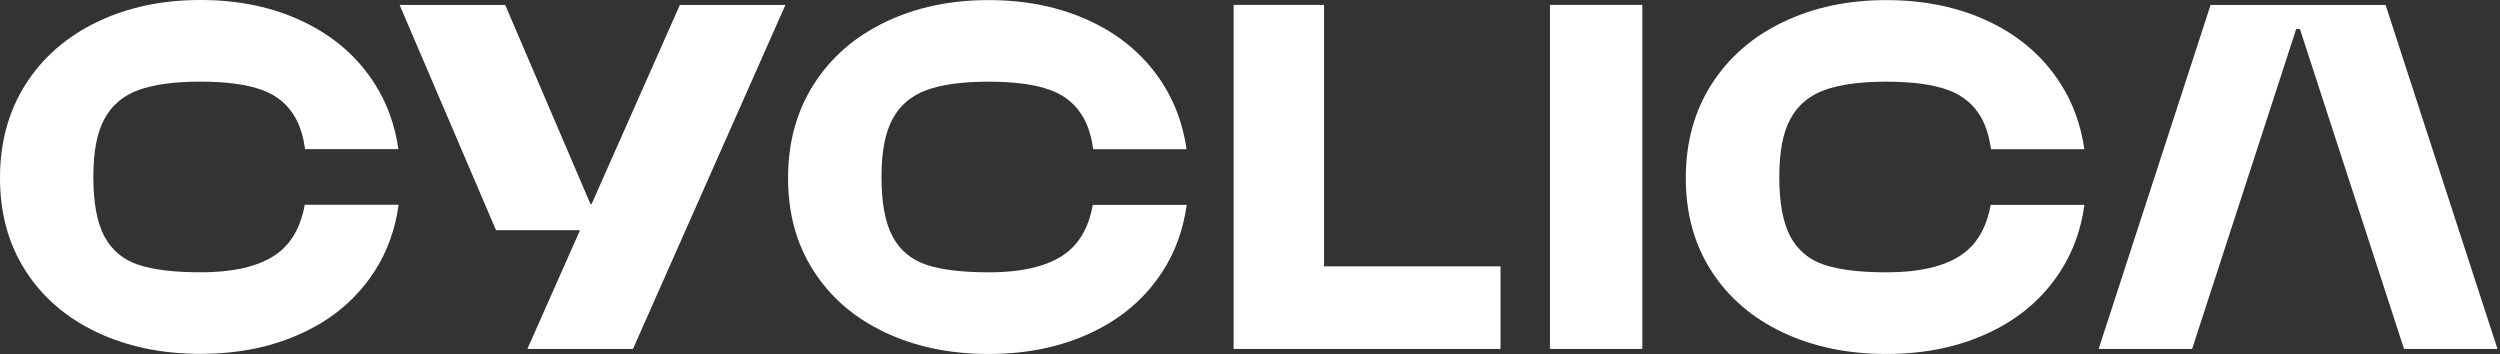
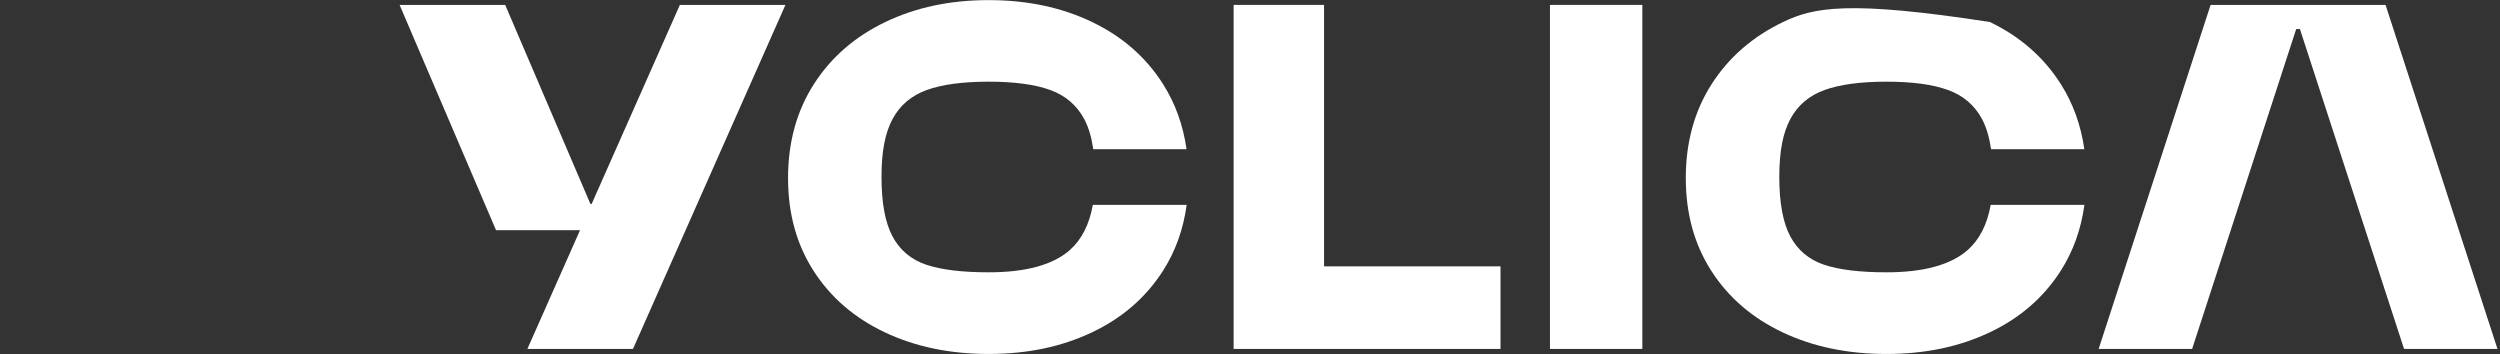
<svg xmlns="http://www.w3.org/2000/svg" width="226" height="32" viewBox="0 0 226 32" fill="none">
  <rect x="0" y="0" width="226" height="32" fill="#333333" stroke="none" />
  <path d="M119.695 0.443H111.519V31.543H135.646V24.079H119.695V0.443Z" fill="white" />
  <path d="M148.467 0.443H140.116V31.543H148.467V0.443Z" fill="white" />
-   <path d="M25.478 22.593C23.952 23.94 21.502 24.615 18.126 24.615C15.728 24.615 13.846 24.387 12.483 23.928C11.121 23.468 10.106 22.617 9.438 21.374C8.771 20.131 8.439 18.337 8.439 16C8.439 13.662 8.771 12 9.438 10.757C10.106 9.514 11.133 8.639 12.527 8.136C13.918 7.632 15.784 7.38 18.126 7.38C20.467 7.38 22.325 7.632 23.7 8.136C25.078 8.639 26.098 9.514 26.765 10.757C27.156 11.488 27.424 12.403 27.584 13.482H36.015C35.704 11.316 35.004 9.354 33.894 7.604C32.351 5.175 30.213 3.301 27.472 1.986C24.739 0.659 21.622 0 18.126 0C14.629 0 11.552 0.659 8.795 1.978C6.042 3.297 3.884 5.171 2.33 7.596C0.779 10.026 0 12.855 0 16.084C0 19.312 0.771 22.082 2.31 24.479C3.848 26.877 5.998 28.731 8.751 30.034C11.504 31.336 14.629 31.988 18.126 31.988C21.622 31.988 24.695 31.344 27.432 30.053C30.173 28.767 32.319 26.913 33.874 24.499C35.02 22.717 35.732 20.719 36.035 18.509H27.552C27.232 20.283 26.541 21.646 25.478 22.589V22.593Z" fill="white" />
  <path d="M96.726 22.596C95.2 23.942 92.75 24.617 89.374 24.617C86.976 24.617 85.094 24.39 83.731 23.93C82.369 23.471 81.354 22.619 80.687 21.377C80.019 20.134 79.688 18.34 79.688 16.002C79.688 13.665 80.019 12.002 80.687 10.76C81.354 9.517 82.381 8.642 83.775 8.138C85.166 7.635 87.032 7.383 89.374 7.383C91.715 7.383 93.573 7.635 94.948 8.138C96.327 8.642 97.346 9.517 98.013 10.76C98.405 11.491 98.672 12.406 98.832 13.485H107.264C106.952 11.319 106.253 9.357 105.142 7.607C103.603 5.177 101.462 3.303 98.72 1.988C95.979 0.67 92.862 0.01 89.37 0.01C85.877 0.01 82.793 0.67 80.039 1.988C77.286 3.307 75.128 5.181 73.574 7.607C72.019 10.036 71.24 12.865 71.24 16.094C71.24 19.323 72.011 22.092 73.55 24.49C75.088 26.887 77.238 28.741 79.991 30.044C82.745 31.347 85.869 31.998 89.366 31.998C92.862 31.998 95.935 31.355 98.672 30.064C101.414 28.777 103.559 26.923 105.114 24.51C106.261 22.727 106.972 20.729 107.276 18.52H98.792C98.473 20.294 97.781 21.657 96.718 22.599L96.726 22.596Z" fill="white" />
-   <path d="M179.96 18.516C179.641 20.29 178.95 21.652 177.887 22.596C176.36 23.942 173.911 24.617 170.534 24.617C168.136 24.617 166.254 24.39 164.892 23.93C163.529 23.471 162.514 22.619 161.847 21.377C161.18 20.134 160.848 18.34 160.848 16.002C160.848 13.665 161.18 12.002 161.847 10.76C162.514 9.517 163.541 8.642 164.936 8.138C166.326 7.635 168.192 7.383 170.534 7.383C172.876 7.383 174.734 7.635 176.108 8.138C177.487 8.642 178.506 9.517 179.173 10.76C179.565 11.491 179.833 12.406 179.992 13.485H188.424C188.112 11.319 187.413 9.357 186.302 7.607C184.76 5.177 182.622 3.303 179.881 1.988C177.139 0.67 174.023 0.01 170.526 0.01C167.03 0.01 163.949 0.67 161.196 1.988C158.442 3.307 156.285 5.181 154.73 7.607C153.176 10.036 152.396 12.865 152.396 16.094C152.396 19.323 153.168 22.092 154.706 24.49C156.245 26.887 158.394 28.741 161.148 30.044C163.901 31.347 167.026 31.998 170.522 31.998C174.019 31.998 177.091 31.355 179.829 30.064C182.57 28.777 184.716 26.923 186.27 24.51C187.417 22.727 188.128 20.729 188.432 18.52H179.948L179.96 18.516Z" fill="white" />
+   <path d="M179.96 18.516C179.641 20.29 178.95 21.652 177.887 22.596C176.36 23.942 173.911 24.617 170.534 24.617C168.136 24.617 166.254 24.39 164.892 23.93C163.529 23.471 162.514 22.619 161.847 21.377C161.18 20.134 160.848 18.34 160.848 16.002C160.848 13.665 161.18 12.002 161.847 10.76C162.514 9.517 163.541 8.642 164.936 8.138C166.326 7.635 168.192 7.383 170.534 7.383C172.876 7.383 174.734 7.635 176.108 8.138C177.487 8.642 178.506 9.517 179.173 10.76C179.565 11.491 179.833 12.406 179.992 13.485H188.424C188.112 11.319 187.413 9.357 186.302 7.607C184.76 5.177 182.622 3.303 179.881 1.988C167.03 0.01 163.949 0.67 161.196 1.988C158.442 3.307 156.285 5.181 154.73 7.607C153.176 10.036 152.396 12.865 152.396 16.094C152.396 19.323 153.168 22.092 154.706 24.49C156.245 26.887 158.394 28.741 161.148 30.044C163.901 31.347 167.026 31.998 170.522 31.998C174.019 31.998 177.091 31.355 179.829 30.064C182.57 28.777 184.716 26.923 186.27 24.51C187.417 22.727 188.128 20.729 188.432 18.52H179.948L179.96 18.516Z" fill="white" />
  <path d="M53.485 18.436H53.373L45.669 0.443H36.123L44.842 20.81H52.434L47.675 31.543H57.221L71.003 0.443H61.461L53.485 18.436Z" fill="white" />
  <path d="M215.654 0.443H208.286H207.203H199.839L189.717 31.543H198.168L207.575 2.628H207.914L217.325 31.543H225.772L215.654 0.443Z" fill="white" />
</svg>